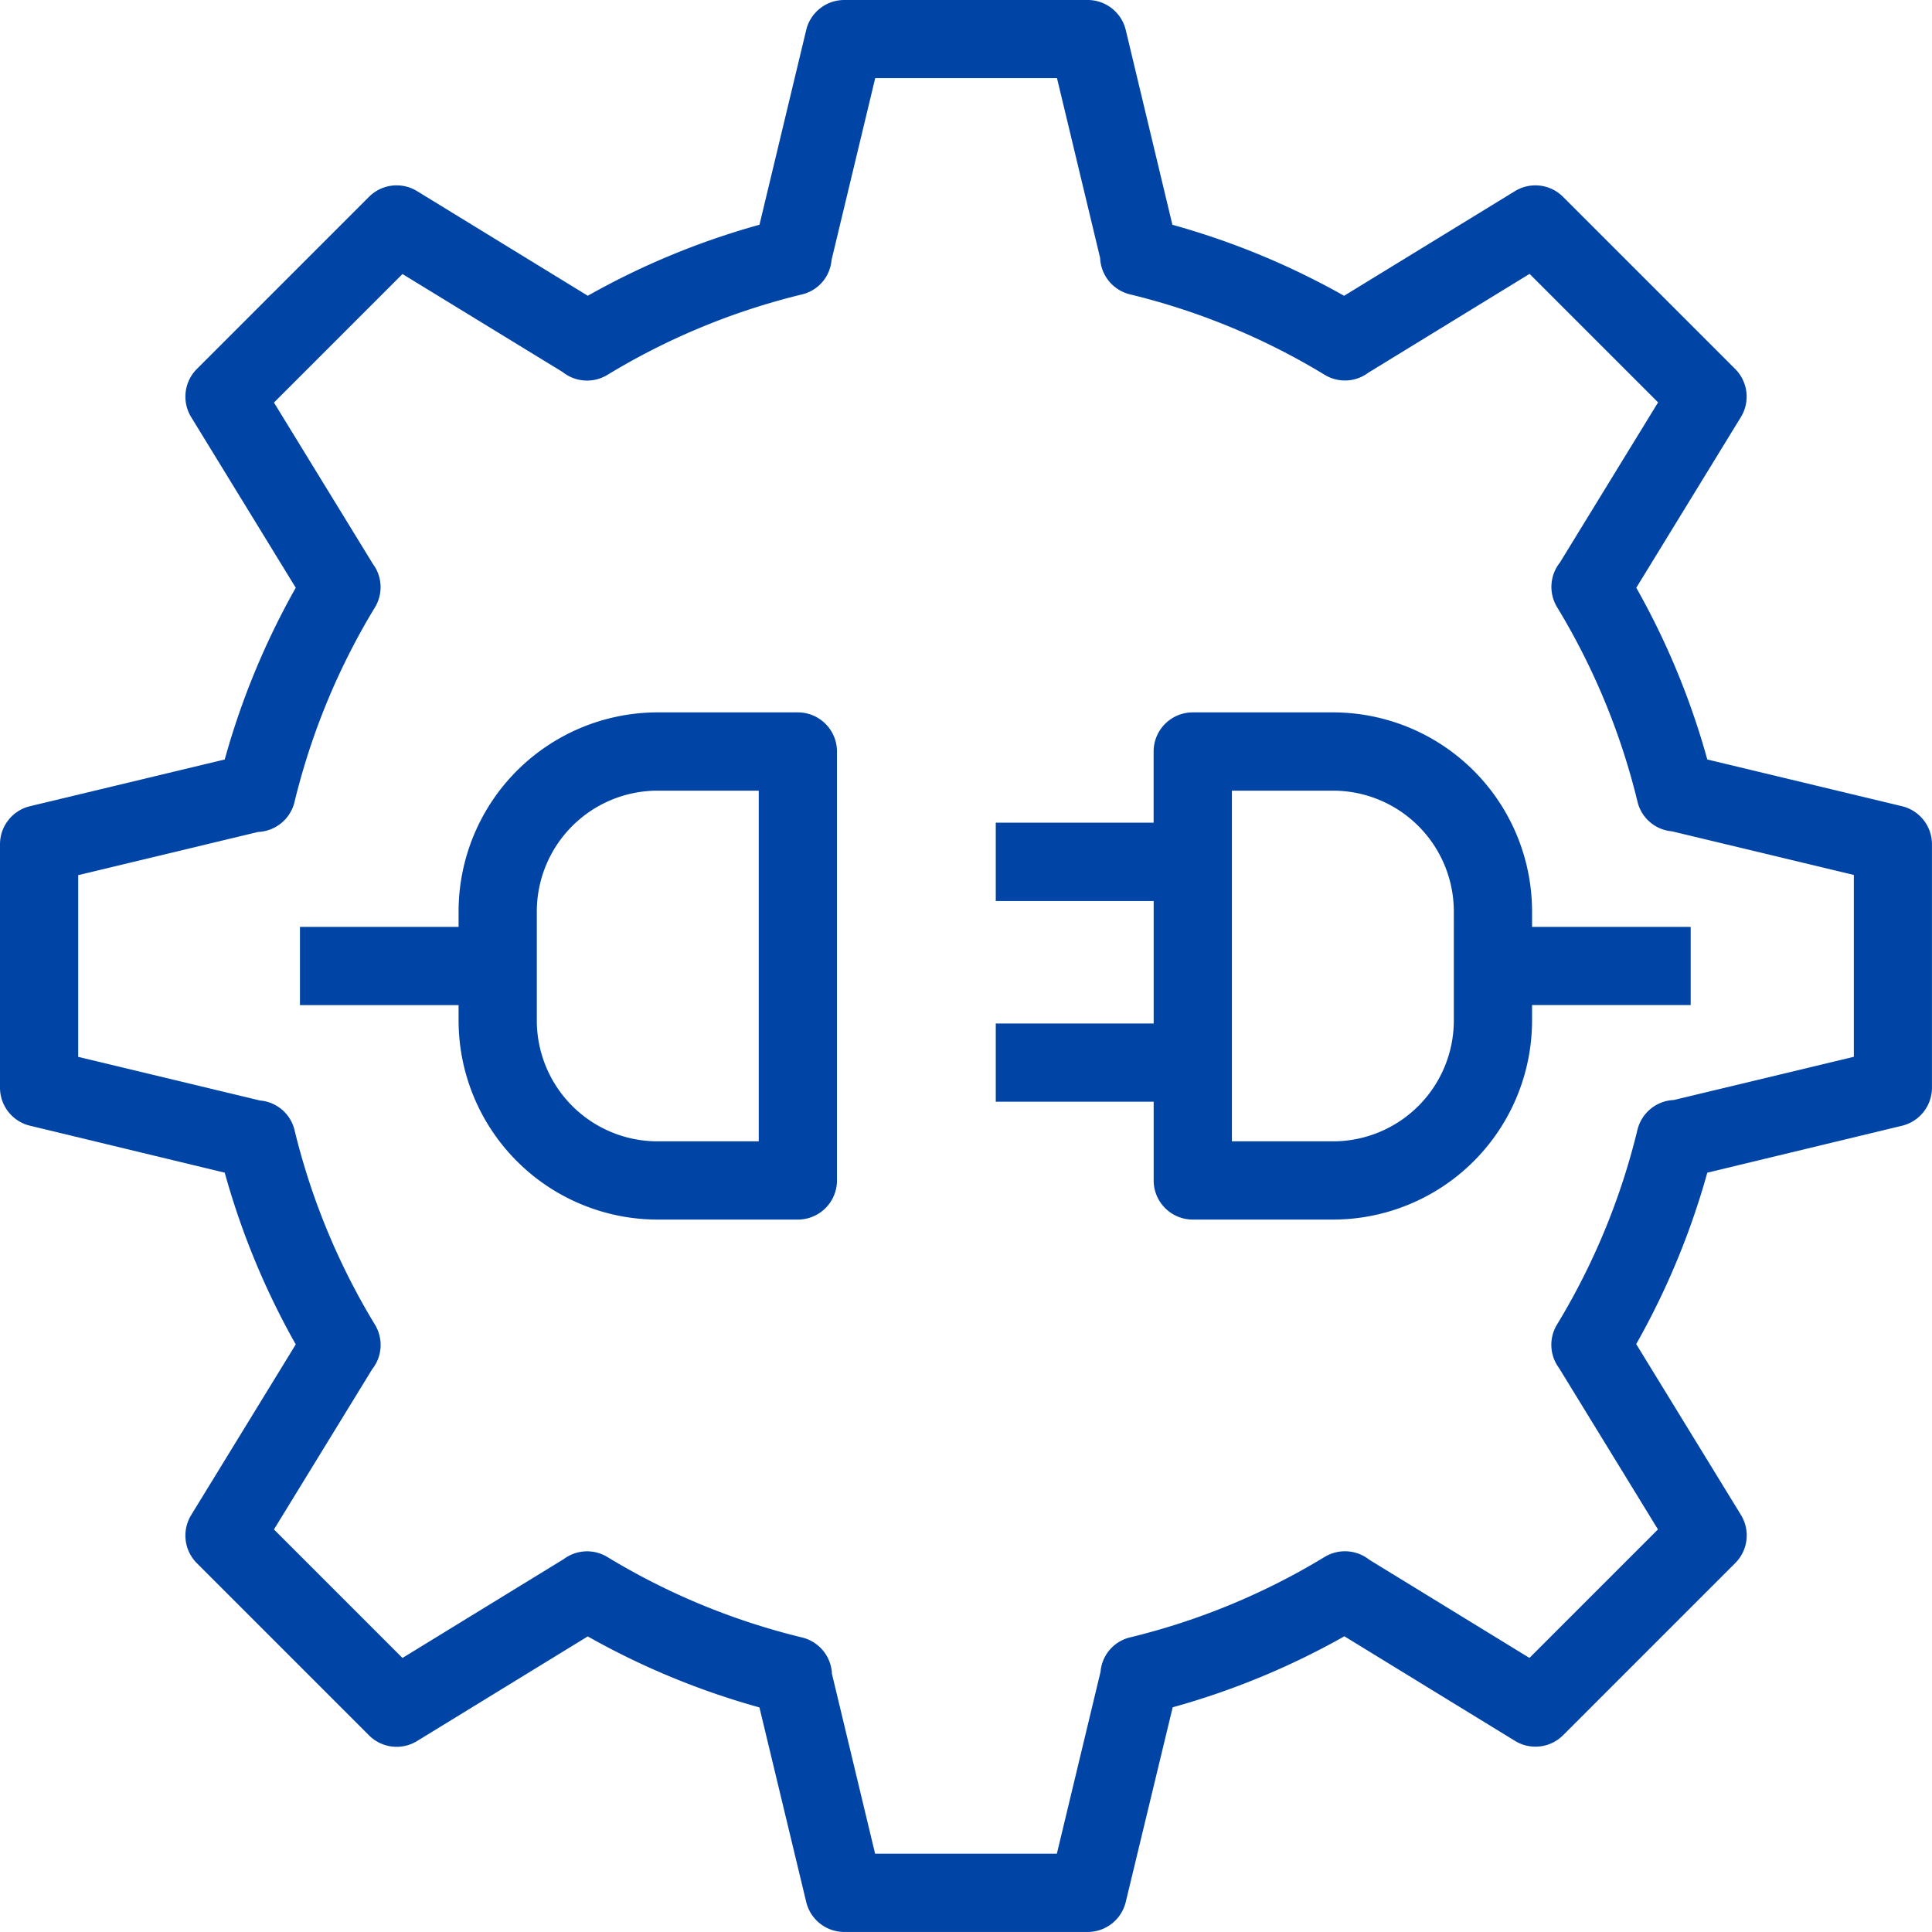
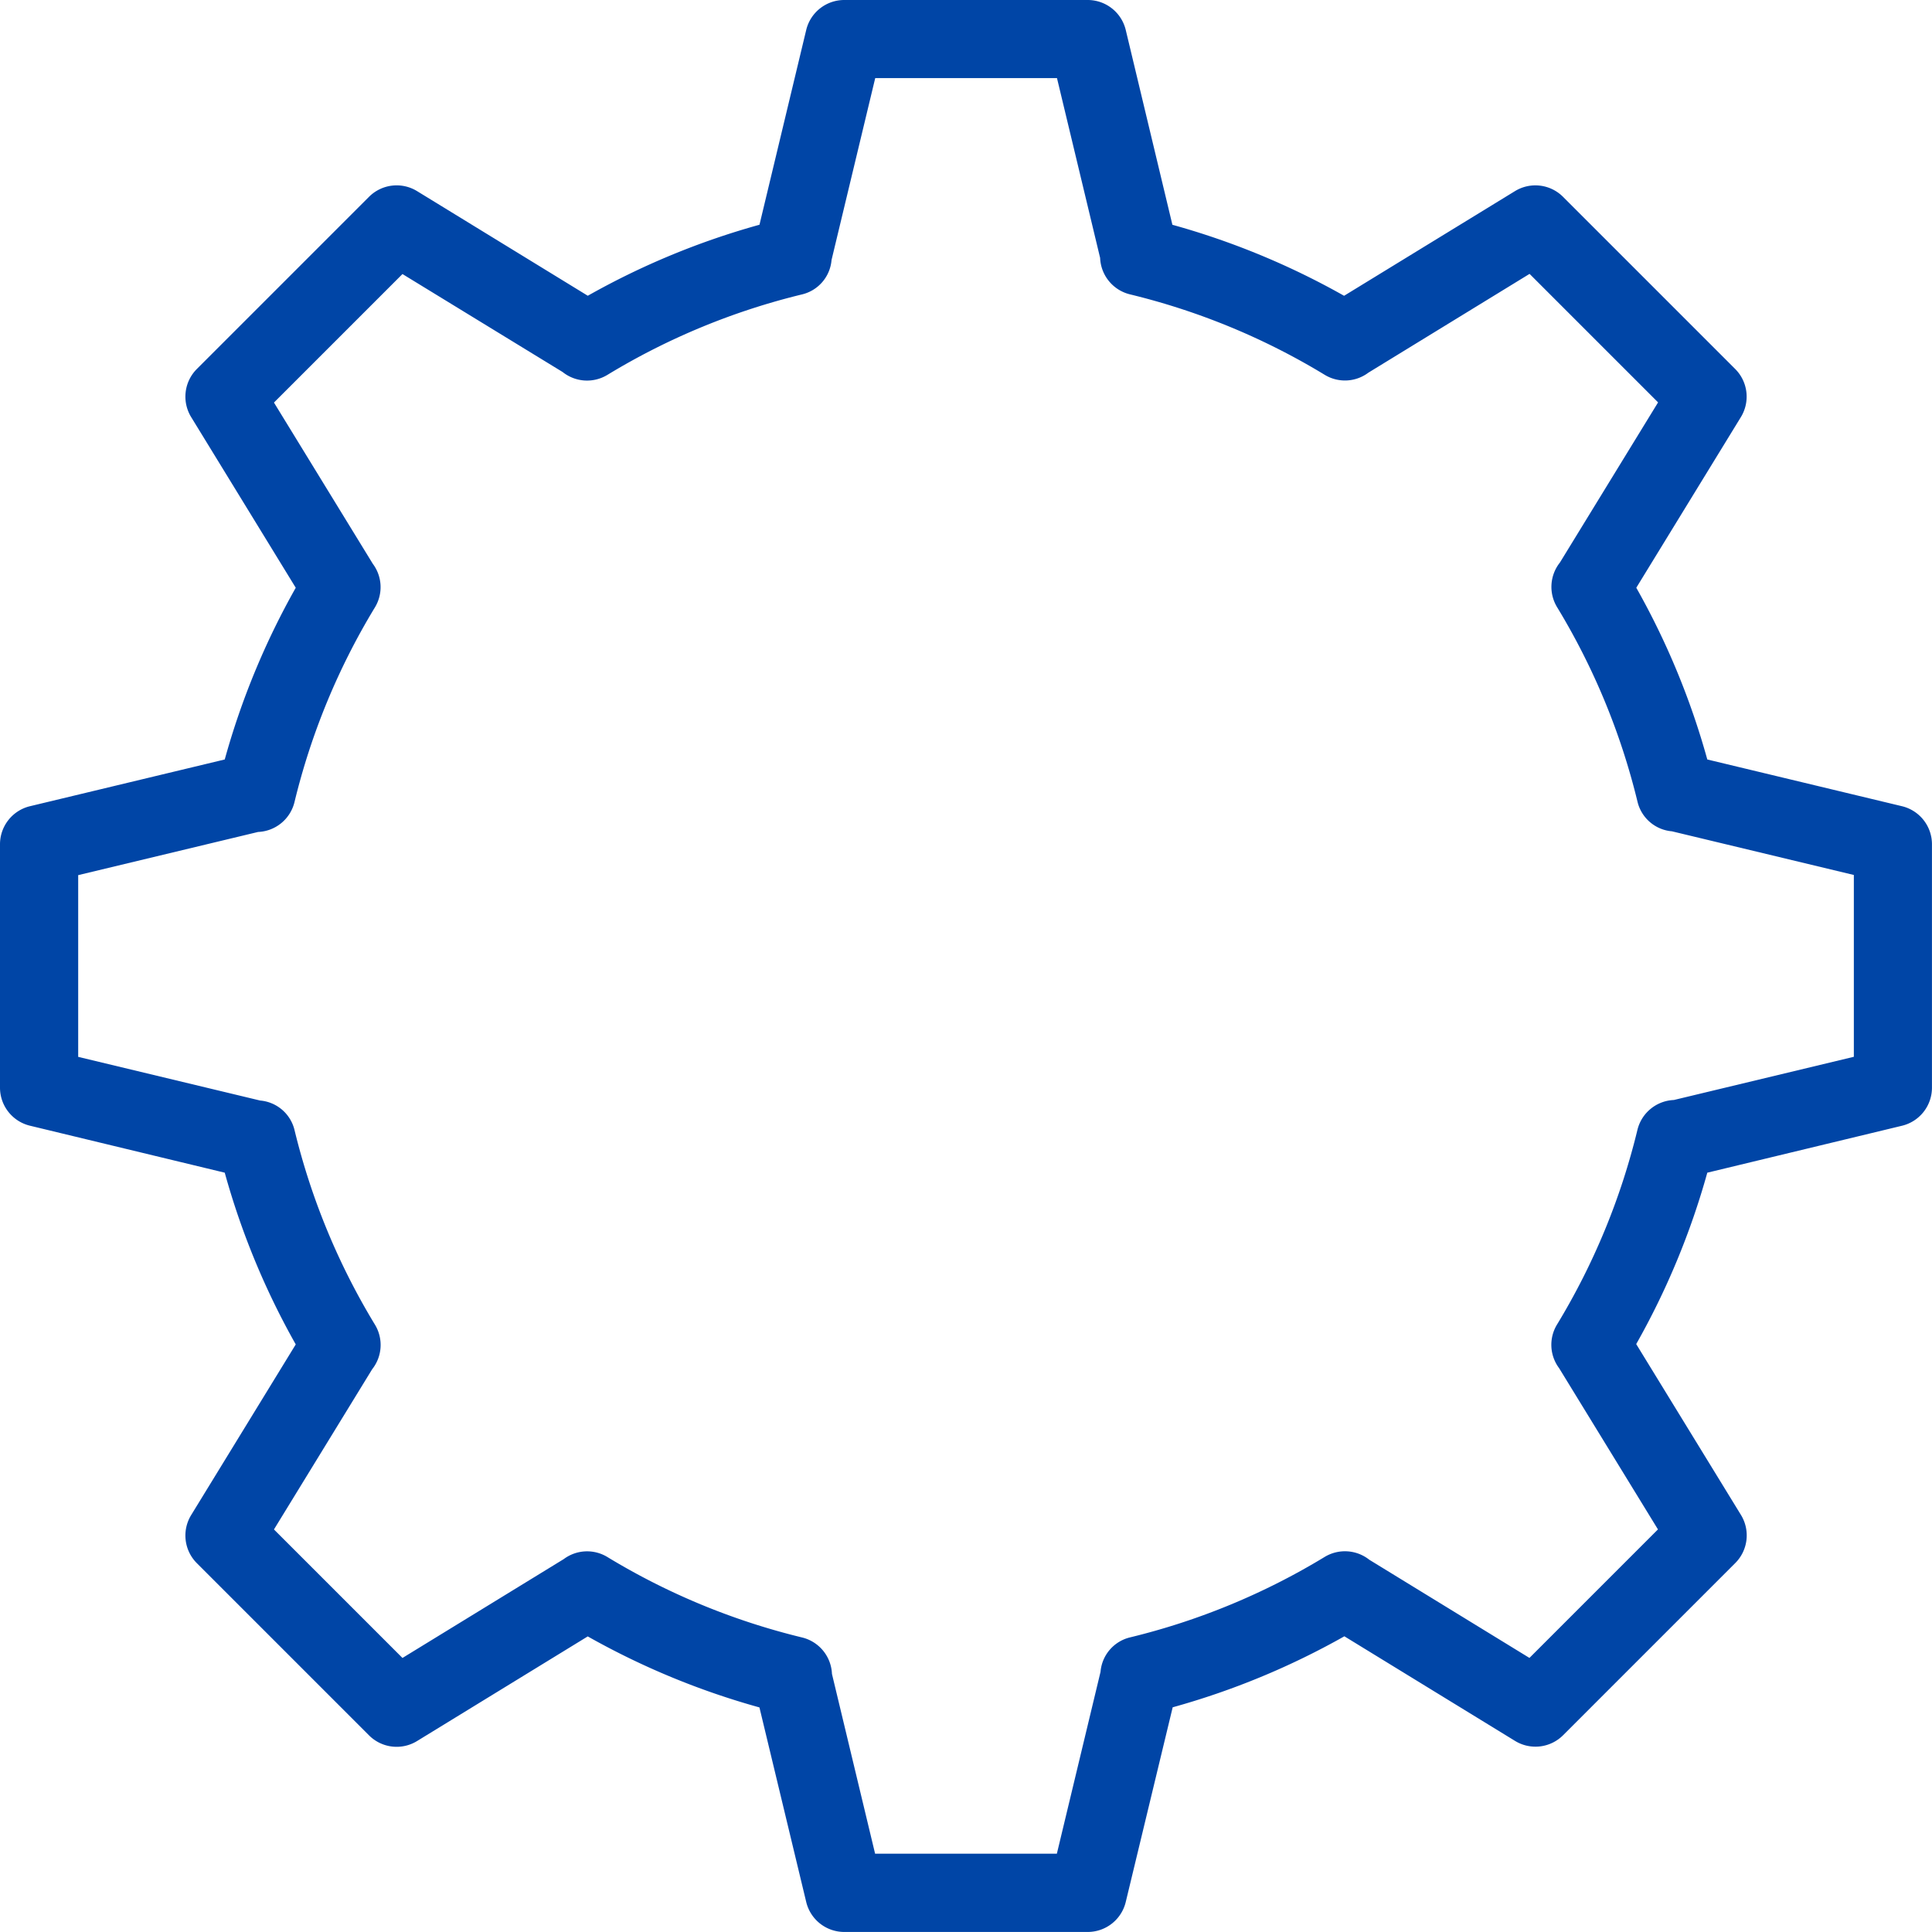
<svg xmlns="http://www.w3.org/2000/svg" width="47.341" height="47.34" viewBox="0 0 47.341 47.34">
  <defs>
    <style>
            .cls-1{fill:#0045a6}
        </style>
  </defs>
  <g id="noun_API_410844" transform="translate(-12.965 -12.965)">
    <g id="Group_624" data-name="Group 624" transform="translate(12.965 12.965)">
      <g id="Group_623" data-name="Group 623">
        <path id="Path_951" data-name="Path 951" class="cls-1" d="m59.57 32.72-4.77-1.145a18.7 18.7 0 0 0-1.74-4.208l2.563-4.182a.959.959 0 0 0-.14-1.179l-4.218-4.218a.958.958 0 0 0-1.179-.139L45.9 20.213a18.729 18.729 0 0 0-4.207-1.74L40.55 13.7a.959.959 0 0 0-.932-.735h-5.966a.959.959 0 0 0-.932.735l-1.145 4.772a18.729 18.729 0 0 0-4.207 1.74l-4.182-2.563a.957.957 0 0 0-1.179.139l-4.218 4.218a.959.959 0 0 0-.14 1.179l2.563 4.182a18.7 18.7 0 0 0-1.74 4.208L13.7 32.72a.959.959 0 0 0-.735.932v5.965a.959.959 0 0 0 .735.932l4.772 1.151a18.7 18.7 0 0 0 1.74 4.208l-2.563 4.182a.959.959 0 0 0 .14 1.179l4.218 4.218a.956.956 0 0 0 1.179.139l4.181-2.563a18.746 18.746 0 0 0 4.207 1.74l1.146 4.767a.959.959 0 0 0 .932.735h5.966a.959.959 0 0 0 .932-.735l1.15-4.77a18.746 18.746 0 0 0 4.207-1.74l4.181 2.563a.958.958 0 0 0 1.179-.139l4.218-4.218a.959.959 0 0 0 .14-1.179L53.058 45.9a18.7 18.7 0 0 0 1.742-4.2l4.77-1.15a.959.959 0 0 0 .735-.932v-5.965a.959.959 0 0 0-.735-.933zm-1.182 6.141-4.408 1.058a.959.959 0 0 0-.892.732 16.815 16.815 0 0 1-1.971 4.771.955.955 0 0 0 .052 1.068l2.422 3.951-3.149 3.149-3.925-2.406a.96.96 0 0 0-1.094-.068 16.821 16.821 0 0 1-4.772 1.972.947.947 0 0 0-.719.843l-1.07 4.456h-4.454l-1.057-4.405a.959.959 0 0 0-.732-.893 16.821 16.821 0 0 1-4.772-1.972.956.956 0 0 0-1.069.052l-3.951 2.422-3.149-3.149 2.406-3.925a.958.958 0 0 0 .068-1.094 16.815 16.815 0 0 1-1.971-4.771.949.949 0 0 0-.842-.72l-4.458-1.07v-4.453l4.408-1.058a.959.959 0 0 0 .892-.732 16.815 16.815 0 0 1 1.971-4.771.955.955 0 0 0-.052-1.068l-2.422-3.951 3.149-3.149 3.923 2.4a.96.96 0 0 0 1.1.07 16.812 16.812 0 0 1 4.772-1.972.947.947 0 0 0 .719-.843l1.07-4.456h4.454l1.057 4.406a.959.959 0 0 0 .732.893 16.812 16.812 0 0 1 4.772 1.972.955.955 0 0 0 1.069-.053l3.95-2.421 3.149 3.149-2.406 3.925a.958.958 0 0 0-.068 1.094 16.815 16.815 0 0 1 1.971 4.771.949.949 0 0 0 .842.72l4.458 1.07v4.453z" transform="translate(-12.965 -12.965)" />
-         <path id="Path_952" data-name="Path 952" class="cls-1" d="M36.666 40.277h-3.439a4.881 4.881 0 0 0-4.875 4.876v.38h-3.887v1.917h3.887v.379a4.881 4.881 0 0 0 4.875 4.876h3.438a.959.959 0 0 0 .959-.959v-10.51a.959.959 0 0 0-.958-.959zm-.959 10.511h-2.48a2.962 2.962 0 0 1-2.958-2.958v-2.677a2.962 2.962 0 0 1 2.958-2.958h2.48z" transform="translate(-17.115 -22.821)" />
-         <path id="Path_953" data-name="Path 953" class="cls-1" d="M64.283 45.153a4.881 4.881 0 0 0-4.875-4.876h-3.439a.959.959 0 0 0-.959.959v1.744h-3.868v1.92h3.869v3h-3.869v1.917h3.869v1.929a.959.959 0 0 0 .959.959h3.438a4.881 4.881 0 0 0 4.875-4.876v-.38h3.887v-1.916h-3.887zm-1.917 2.677a2.962 2.962 0 0 1-2.958 2.958h-2.48v-8.593h2.48a2.962 2.962 0 0 1 2.958 2.958z" transform="translate(-26.742 -22.821)" />
      </g>
    </g>
  </g>
</svg>